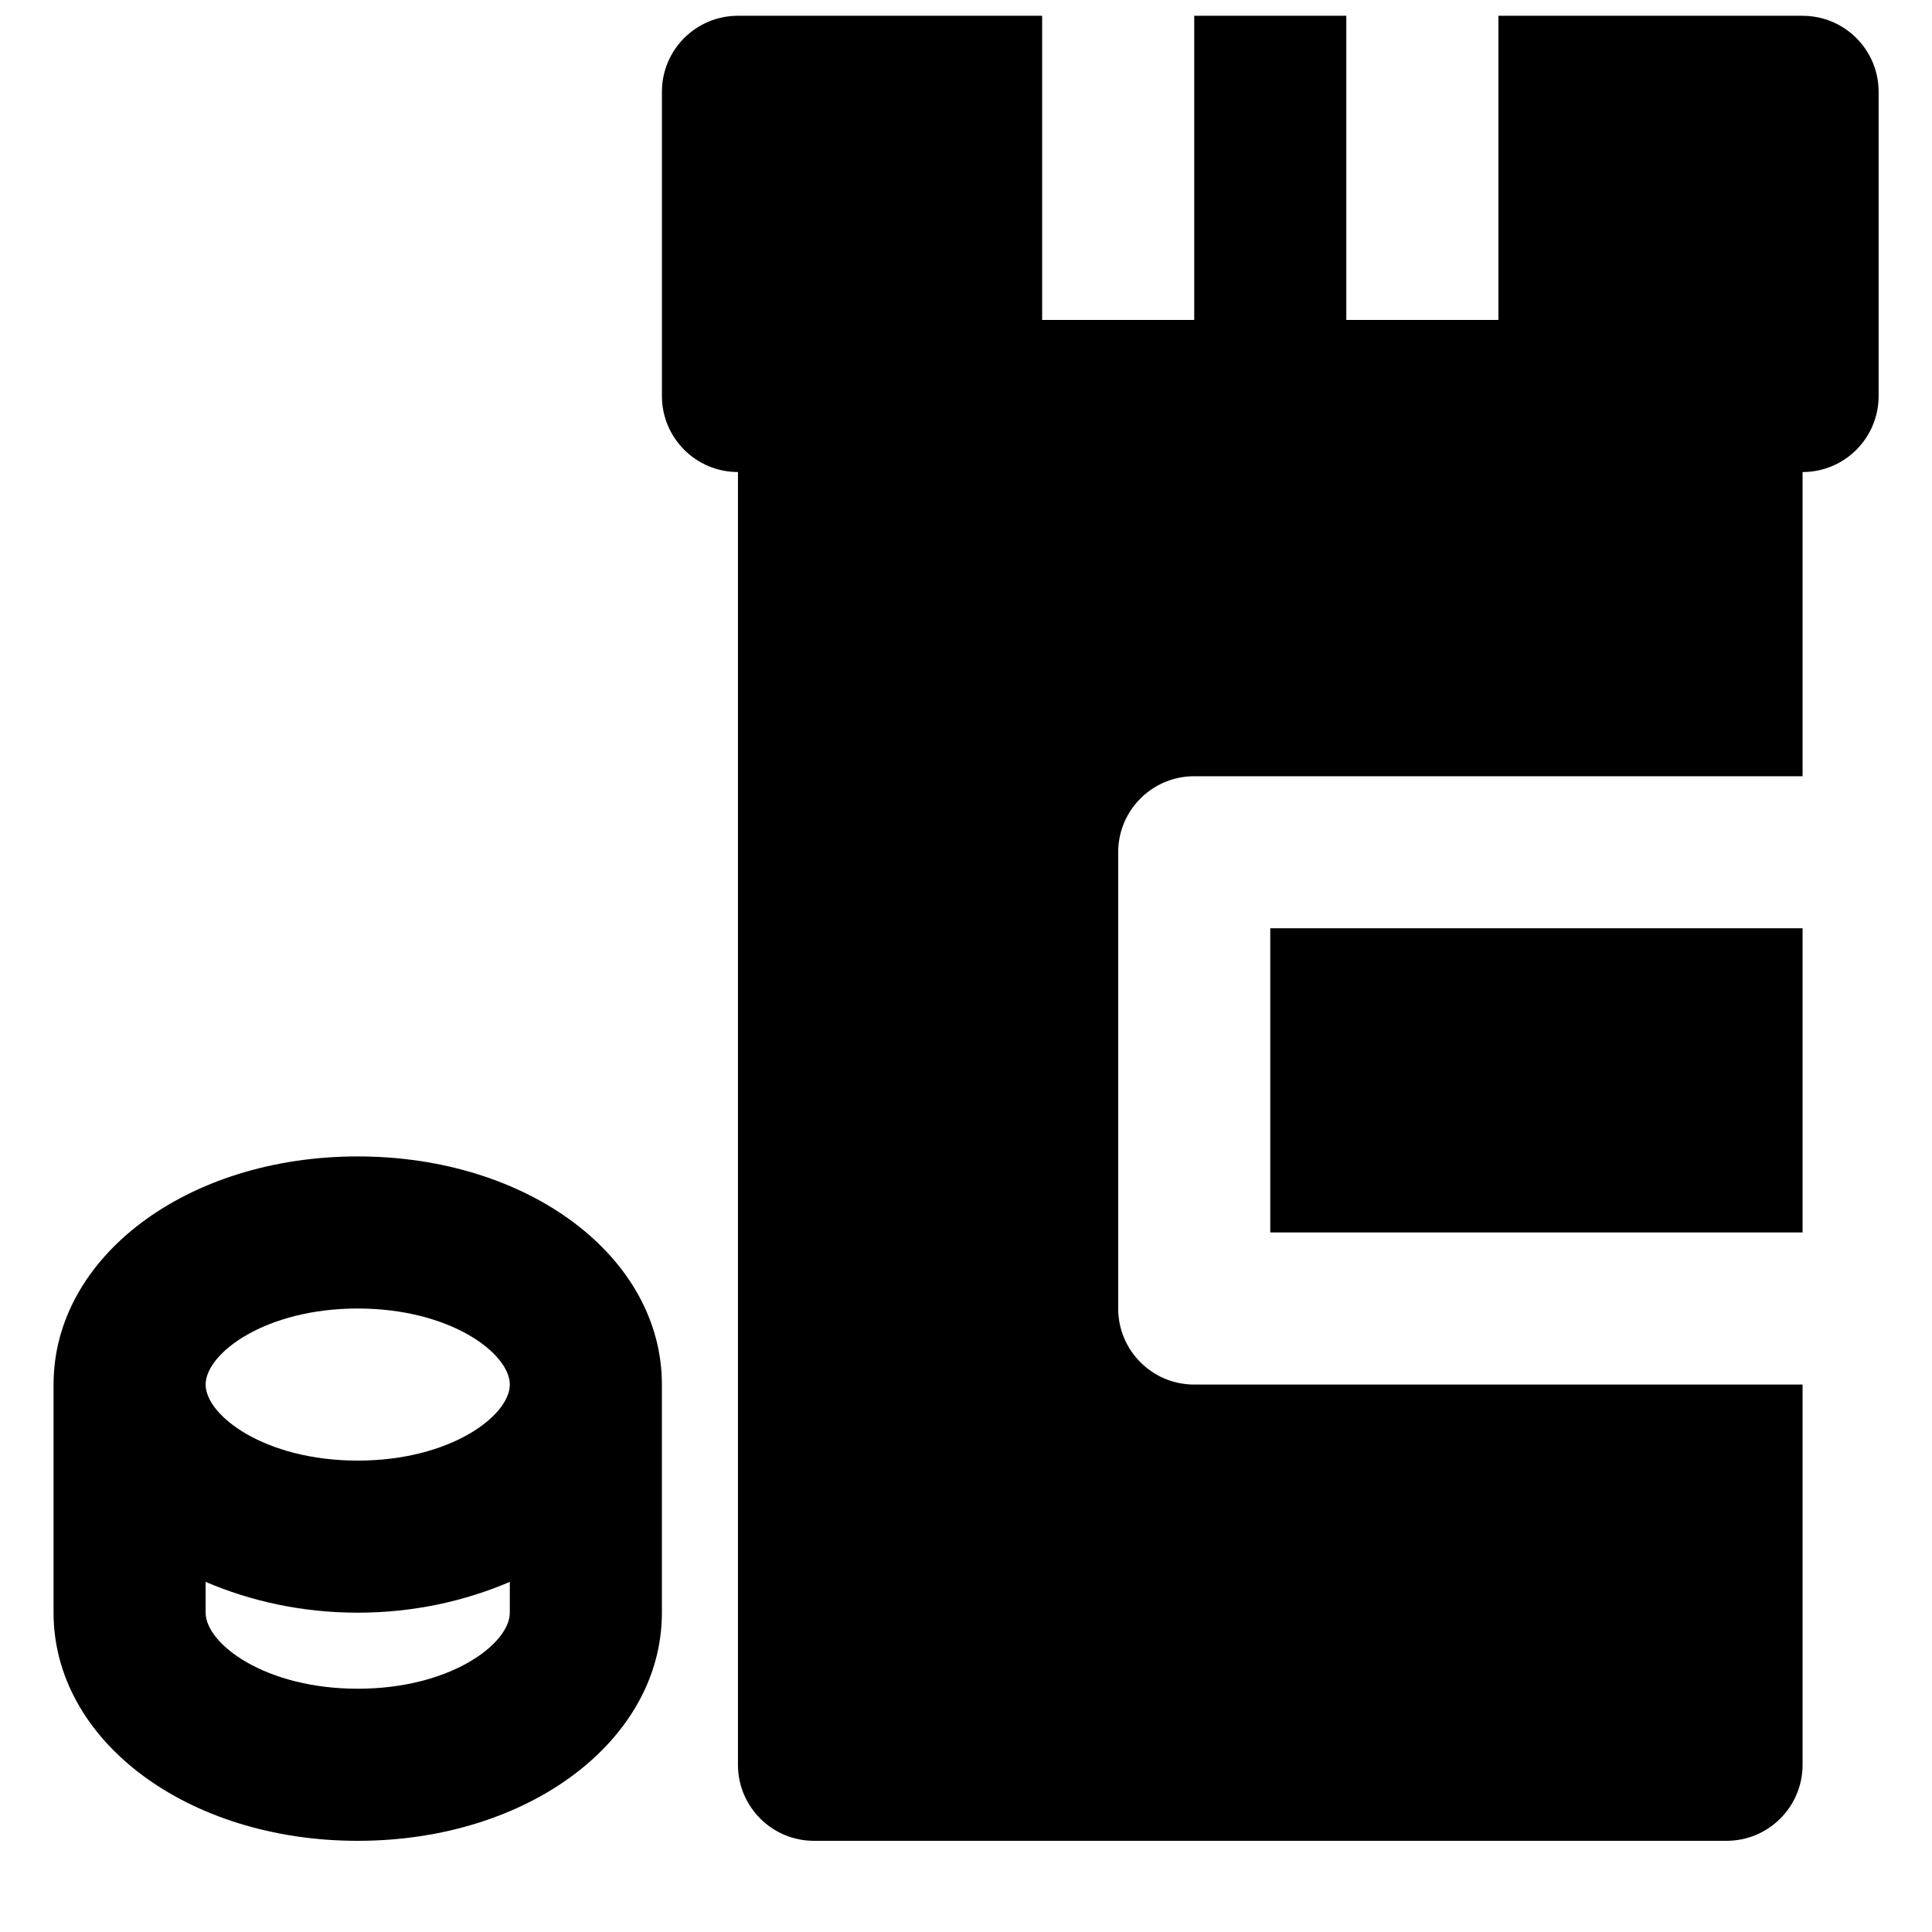
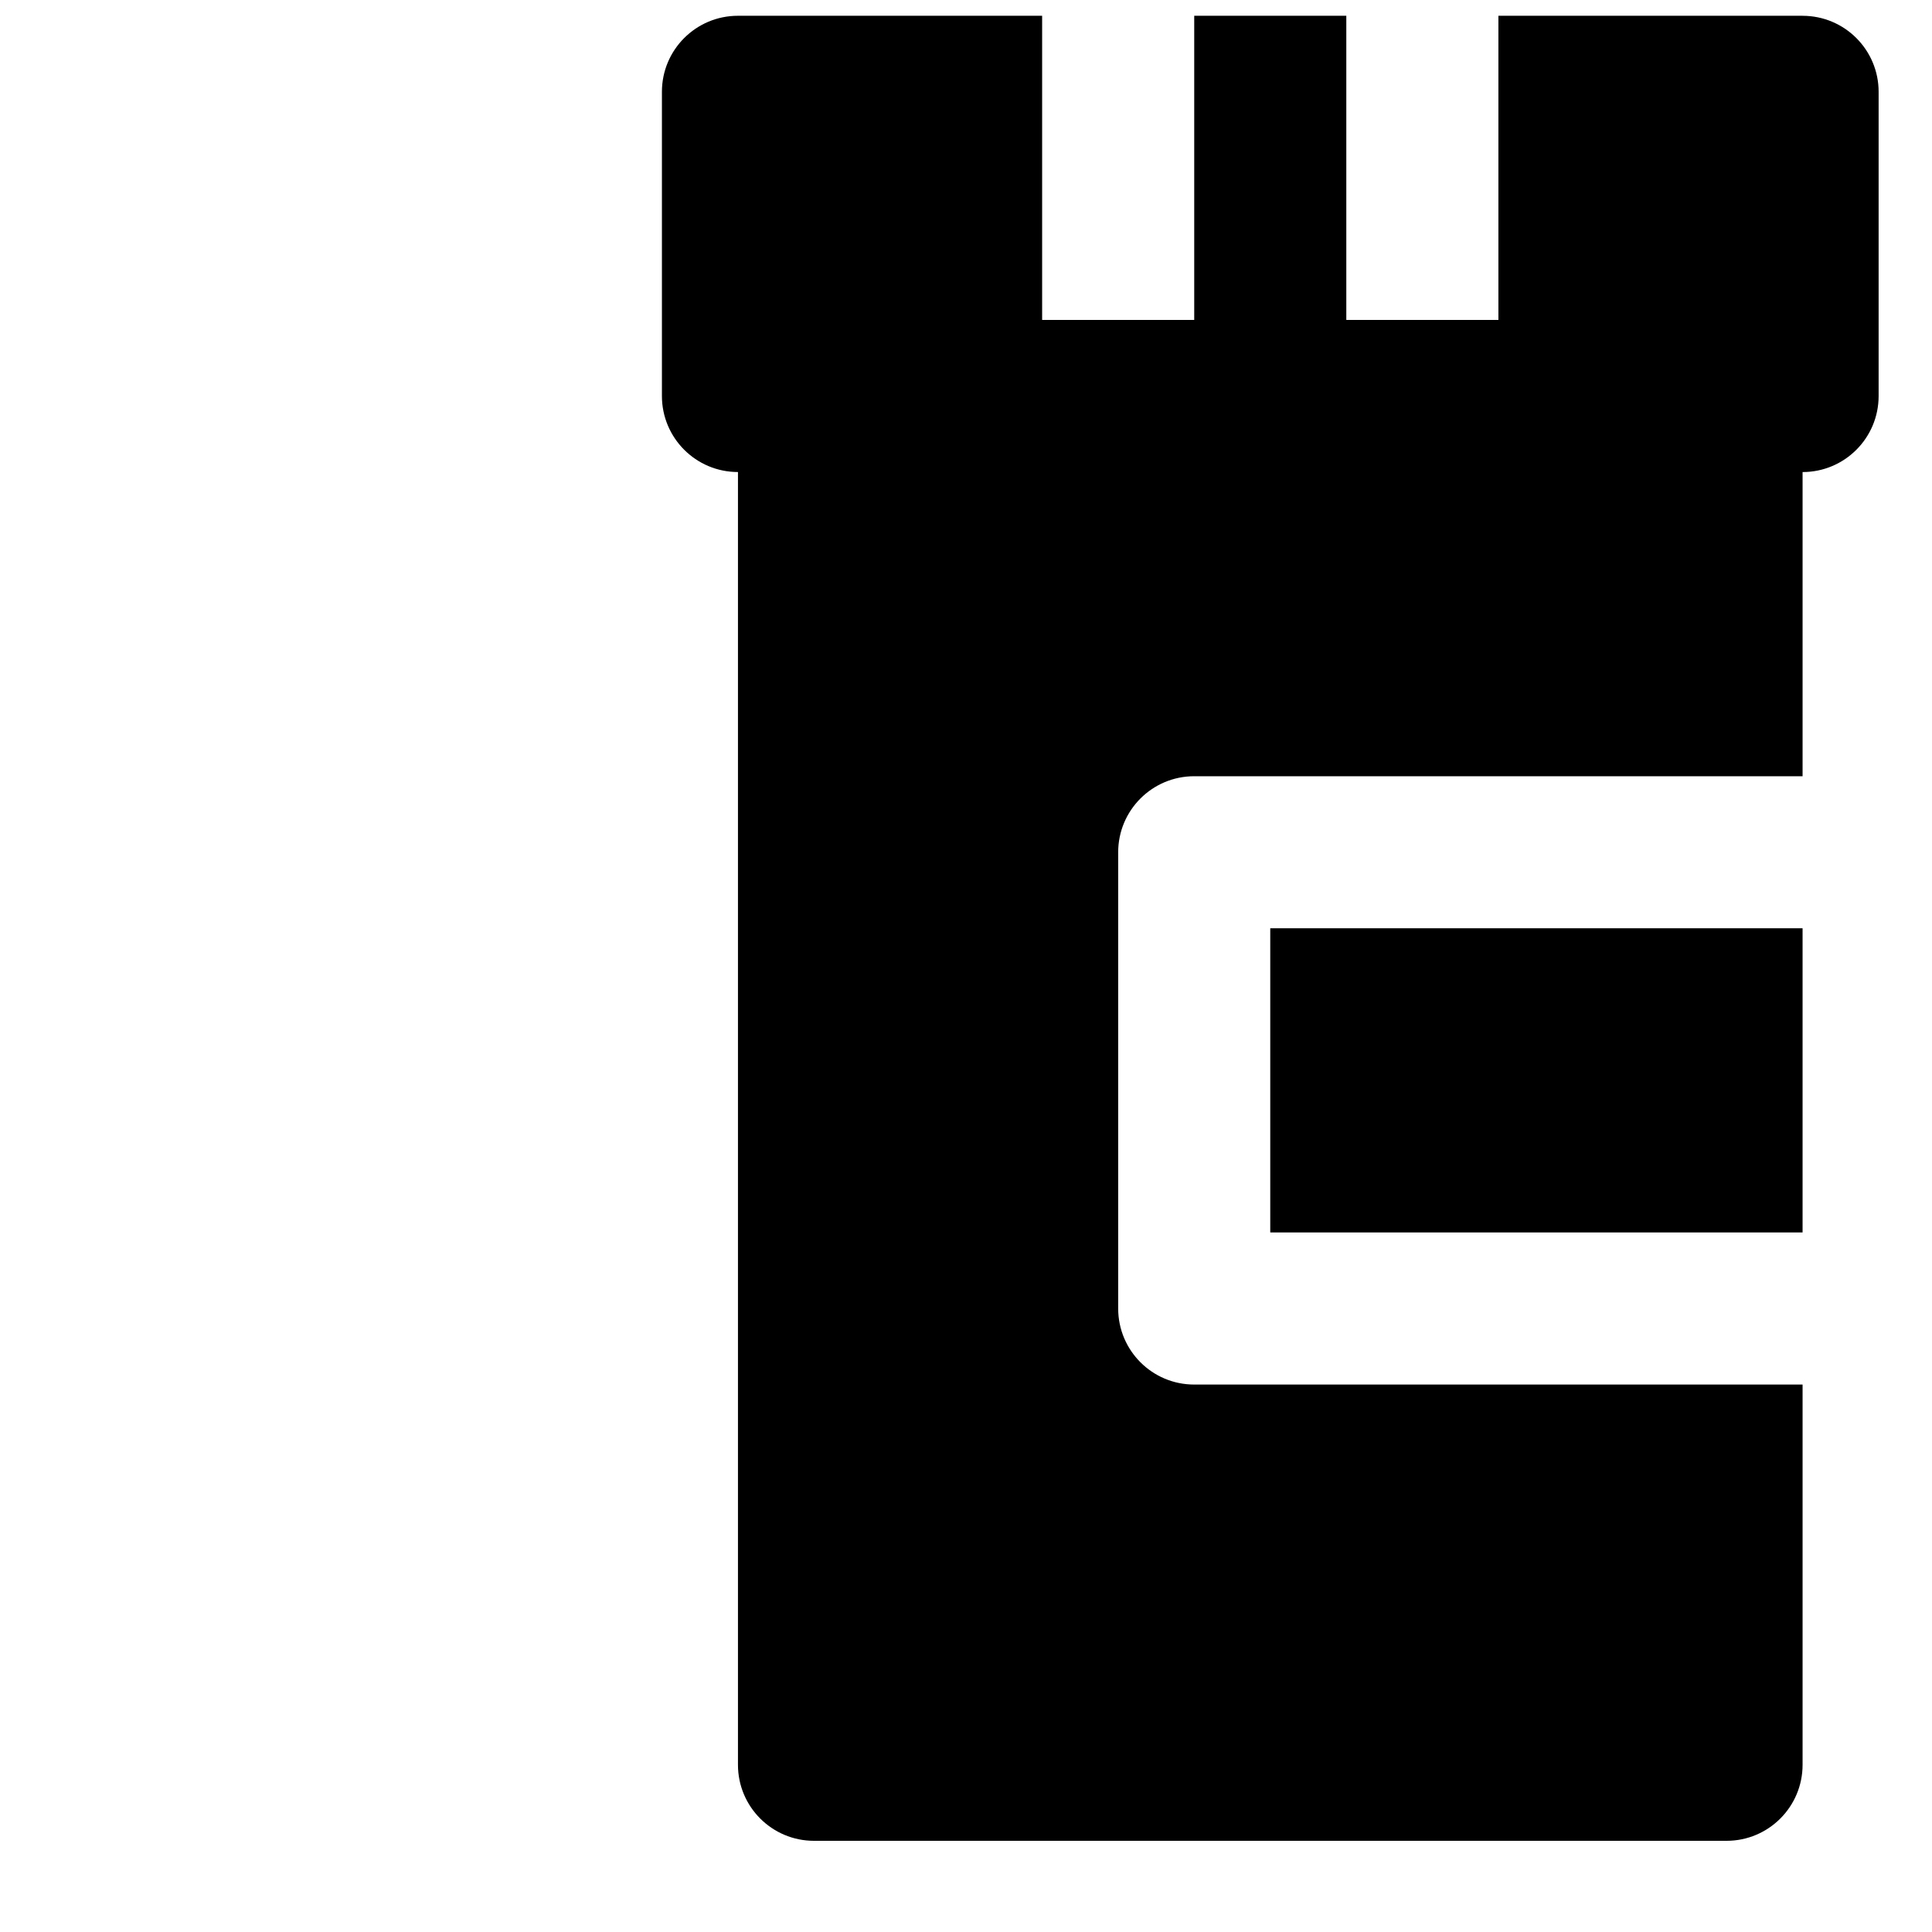
<svg xmlns="http://www.w3.org/2000/svg" width="800px" height="800px" version="1.1" viewBox="144 144 512 512">
  <defs>
    <clipPath id="a">
      <path d="m319 148.09h323v483.91h-323z" />
    </clipPath>
  </defs>
  <g clip-path="url(#a)">
    <path d="m621.7 148.18h-80.609v80.609h-40.305v-80.609h-40.305v80.609h-40.305v-80.609h-80.609c-11.145 0-20.152 9.027-20.152 20.152v80.609c0 11.121 9.008 20.152 20.152 20.152v342.59c0 11.125 9.008 20.152 20.152 20.152h241.83c11.145 0 20.152-9.027 20.152-20.152v-100.76h-161.22c-11.145 0-20.152-9.027-20.152-20.152v-120.91c0-11.125 9.008-20.152 20.152-20.152h161.22v-80.609c11.145 0 20.152-9.031 20.152-20.152v-80.609c0-11.125-9.008-20.152-20.152-20.152" fill-rule="evenodd" />
  </g>
-   <path d="m238.8 591.53c-24.605 0-40.305-11.93-40.305-20.152v-8.164c11.828 5.059 25.43 8.164 40.305 8.164 14.871 0 28.473-3.106 40.305-8.164v8.164c0 8.223-15.699 20.152-40.305 20.152m0-100.76c24.605 0 40.305 11.93 40.305 20.152 0 8.223-15.699 20.152-40.305 20.152-24.605 0-40.305-11.93-40.305-20.152 0-8.223 15.699-20.152 40.305-20.152m0-40.305c-45.203 0-80.609 26.559-80.609 60.457v60.457c0 33.895 35.406 60.457 80.609 60.457 45.199 0 80.609-26.562 80.609-60.457v-60.457c0-33.898-35.41-60.457-80.609-60.457" fill-rule="evenodd" />
  <path d="m480.63 470.61h141.07v-80.609h-141.07z" fill-rule="evenodd" />
</svg>